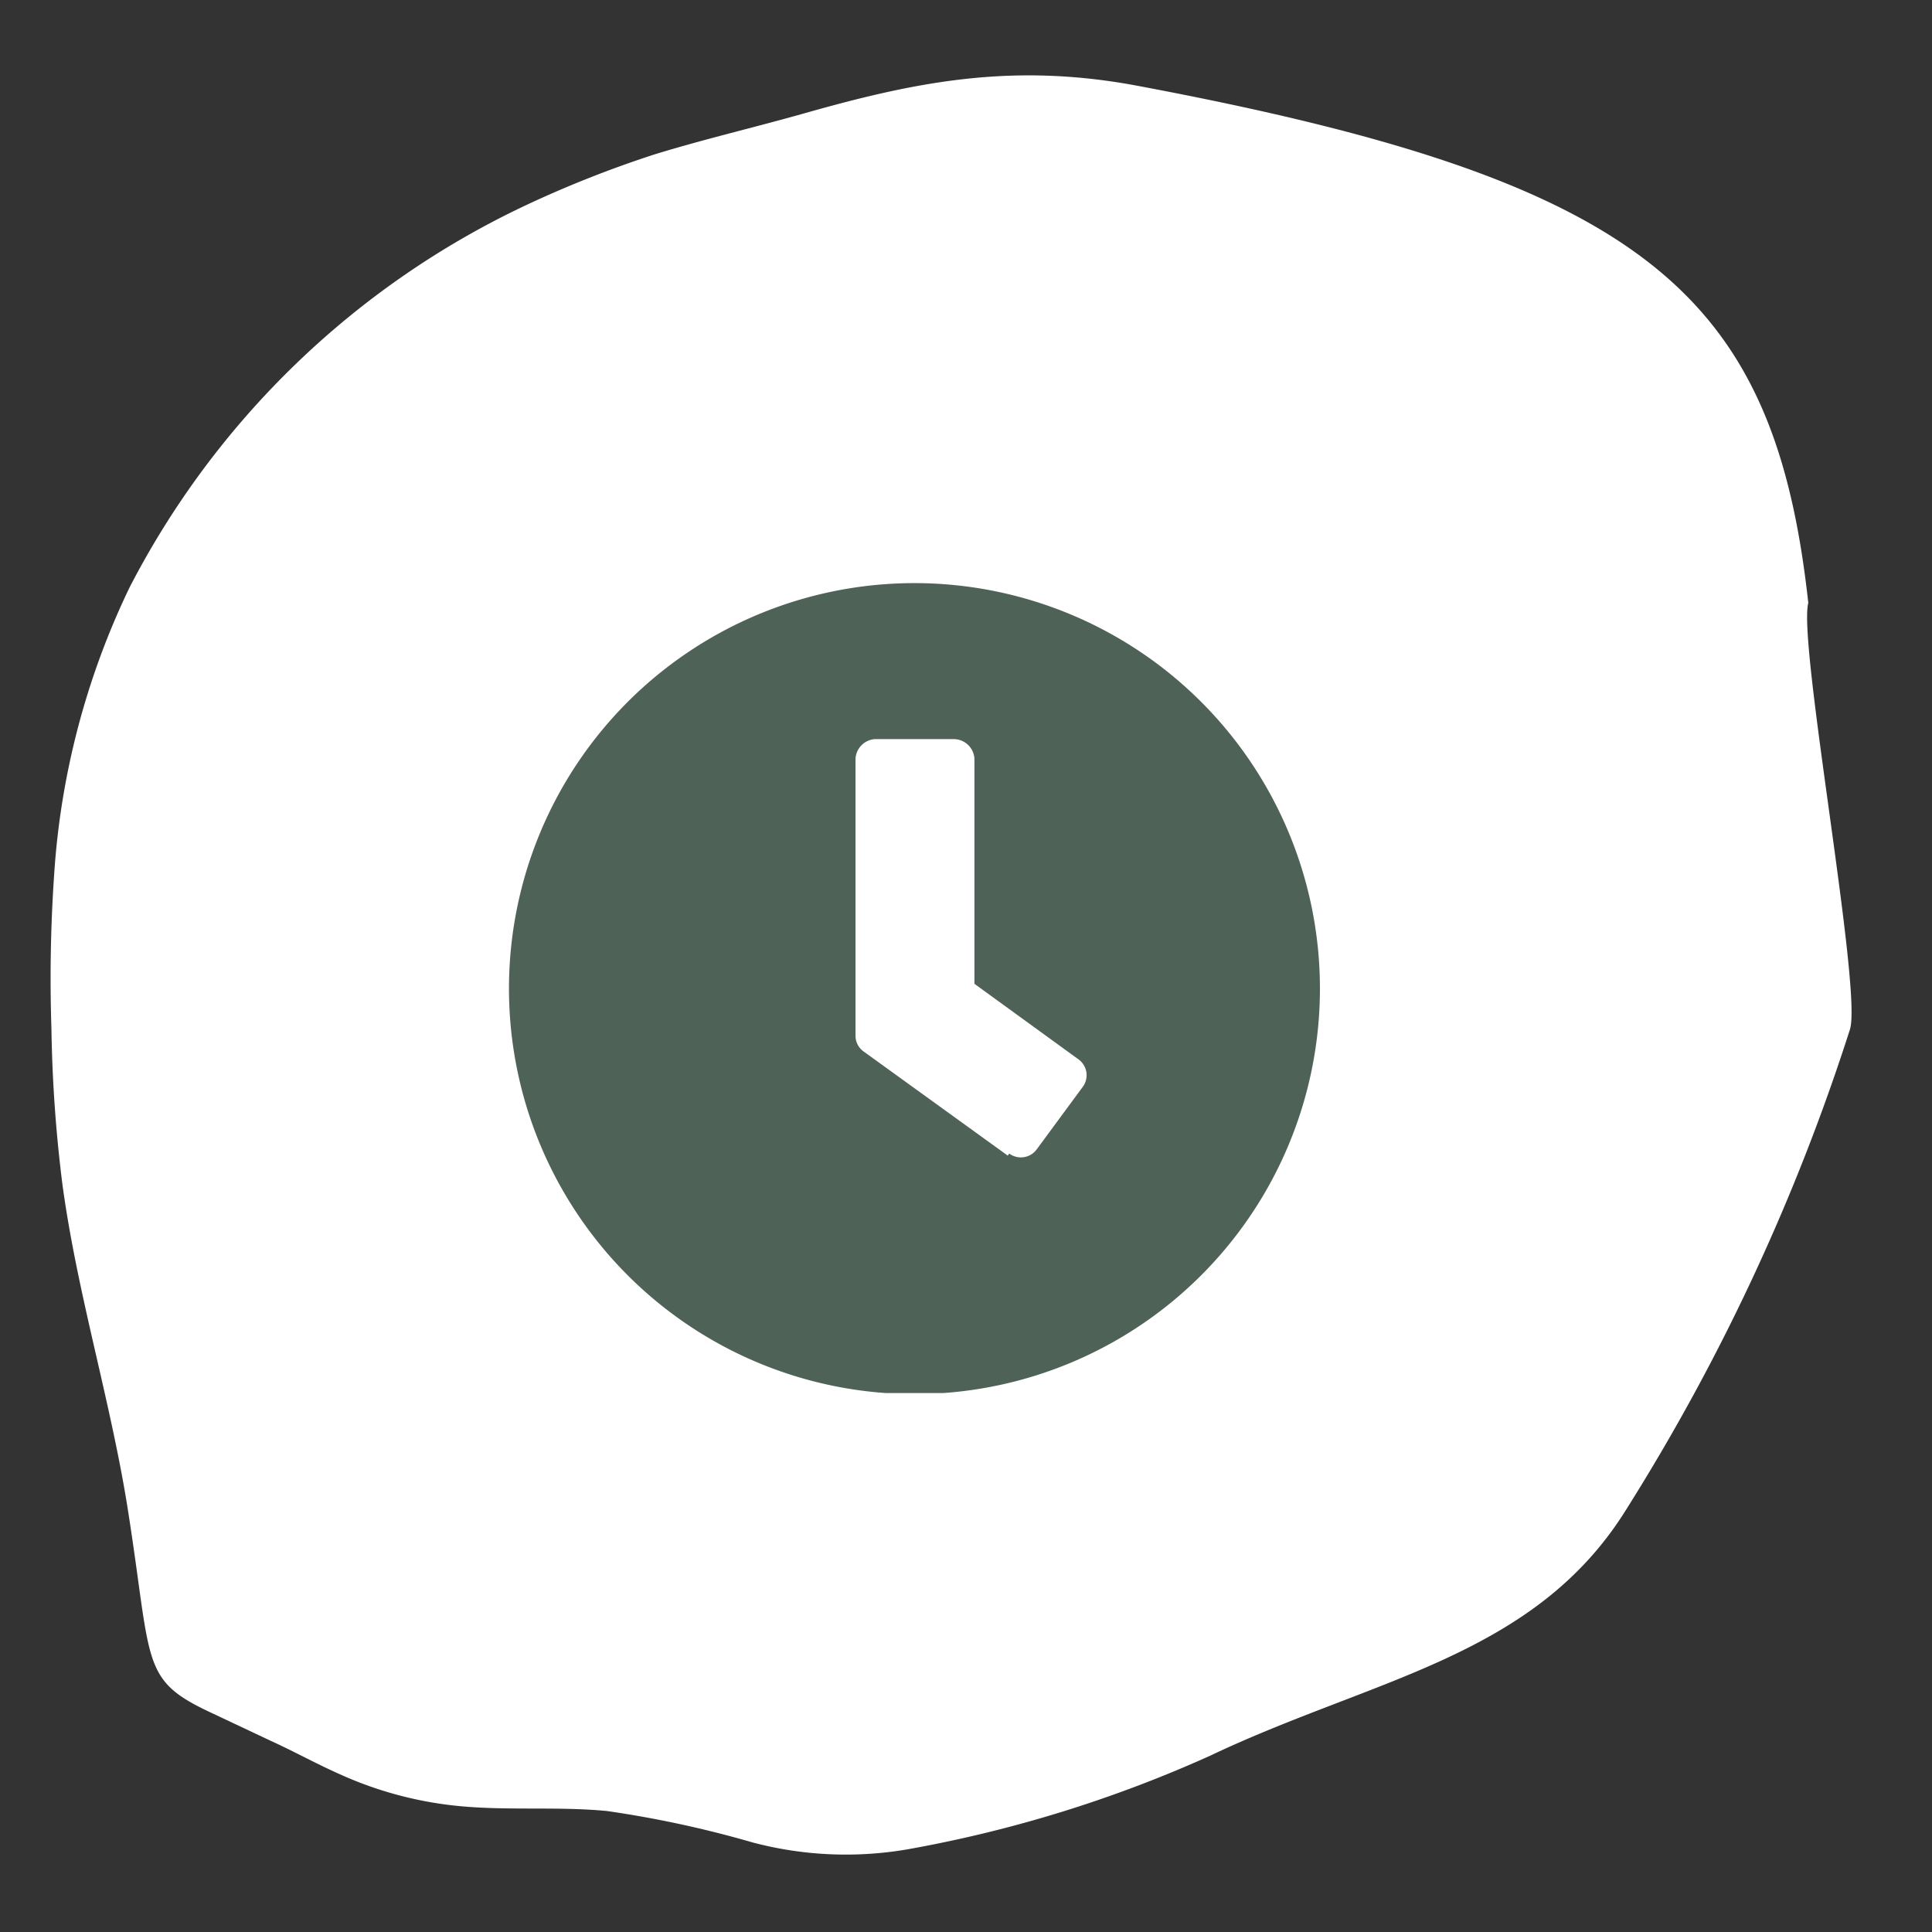
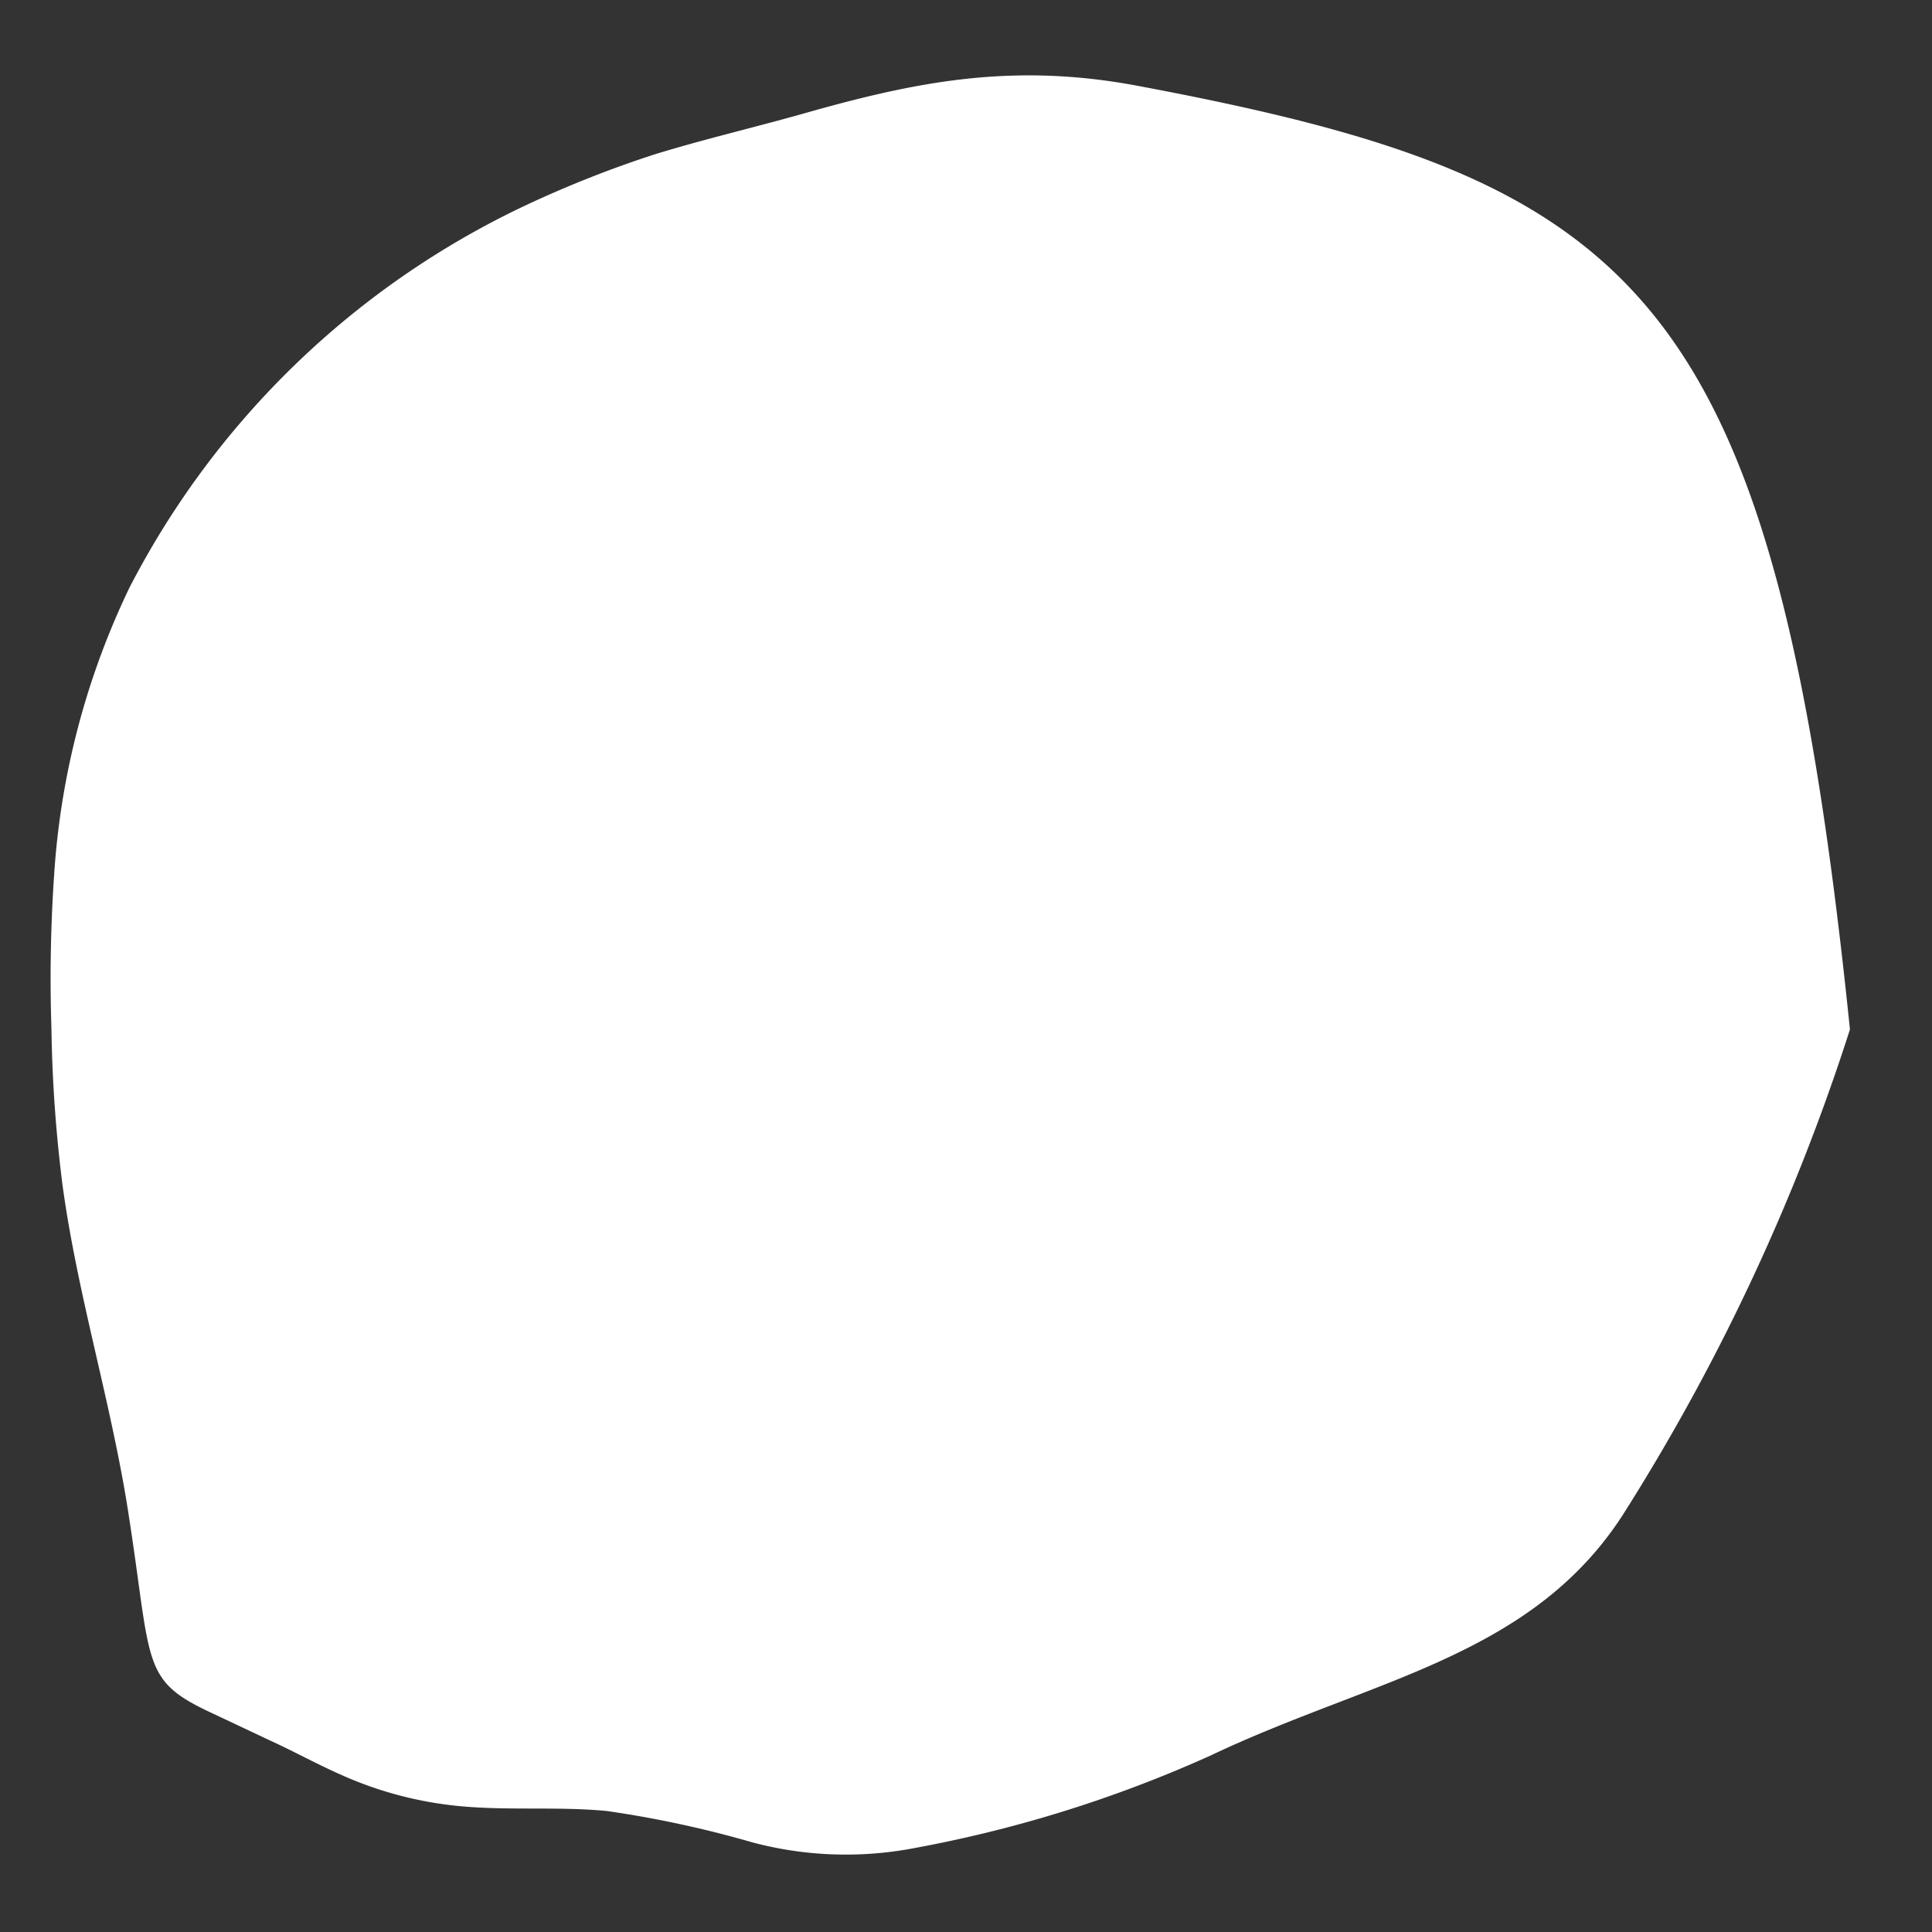
<svg xmlns="http://www.w3.org/2000/svg" id="Ebene_1" data-name="Ebene 1" viewBox="0 0 92.77 92.77">
  <rect x="0" y="0" width="92.77" height="92.77" fill="#333333" stroke="none" />
  <defs>
    <style>.cls-1{fill:none;}.cls-2{fill:#fff;}.cls-3{clip-path:url(#clip-path);}.cls-4{fill:#4e6257;}</style>
    <clipPath id="clip-path">
-       <rect class="cls-1" x="24.44" y="27.95" width="38.94" height="38.94" />
-     </clipPath>
+       </clipPath>
  </defs>
-   <path id="Pfad_639" data-name="Pfad 639" class="cls-2" d="M54.57,4.11C48.61,3,44,3.92,38.7,5.42c-2.43.69-4.89,1.26-7.29,2a53.09,53.09,0,0,0-6.19,2.45,41.12,41.12,0,0,0-19,18.34A37.3,37.3,0,0,0,2.6,42a73,73,0,0,0-.13,7.4A67.27,67.27,0,0,0,3,56.89c.71,5.23,2.3,10.32,3.13,15.54,1.19,7.53.58,8.22,4.05,9.83L13,83.59c1.12.51,2.2,1.11,3.33,1.61a18.06,18.06,0,0,0,5.9,1.54c2.3.2,4.61,0,6.91.22a51.53,51.53,0,0,1,7,1.51,17.47,17.47,0,0,0,7.44.33,61.73,61.73,0,0,0,14.54-4.5c7.85-3.73,15.6-4.73,20-11.87a101,101,0,0,0,10.71-23c.6-1.92-2.51-18.54-2-20.48C85.19,14,78.9,8.67,54.57,4.11" />
+   <path id="Pfad_639" data-name="Pfad 639" class="cls-2" d="M54.57,4.11C48.61,3,44,3.92,38.7,5.42c-2.43.69-4.89,1.26-7.29,2a53.09,53.09,0,0,0-6.19,2.45,41.12,41.12,0,0,0-19,18.34A37.3,37.3,0,0,0,2.6,42a73,73,0,0,0-.13,7.4A67.27,67.27,0,0,0,3,56.89c.71,5.23,2.3,10.32,3.13,15.54,1.19,7.53.58,8.22,4.05,9.83L13,83.59c1.12.51,2.2,1.11,3.33,1.61a18.06,18.06,0,0,0,5.9,1.54c2.3.2,4.61,0,6.91.22a51.53,51.53,0,0,1,7,1.51,17.47,17.47,0,0,0,7.44.33,61.73,61.73,0,0,0,14.54-4.5c7.85-3.73,15.6-4.73,20-11.87a101,101,0,0,0,10.71-23C85.19,14,78.9,8.67,54.57,4.11" />
  <g id="Gruppe_386" data-name="Gruppe 386">
    <g class="cls-3">
      <g id="Gruppe_385" data-name="Gruppe 385">
        <g id="Gruppe_384" data-name="Gruppe 384">
-           <path id="Pfad_647" data-name="Pfad 647" class="cls-4" d="M43.9,28A19.47,19.47,0,1,0,63.38,47.42,19.47,19.47,0,0,0,43.9,28h0m4.49,27.49-6.92-5a.92.92,0,0,1-.39-.76V36.43a1,1,0,0,1,.94-.94h3.77a1,1,0,0,1,1,.94V47.24l5,3.63a.94.94,0,0,1,.2,1.32h0l-2.21,3a.94.94,0,0,1-1.32.2" />
-         </g>
+           </g>
      </g>
    </g>
  </g>
</svg>